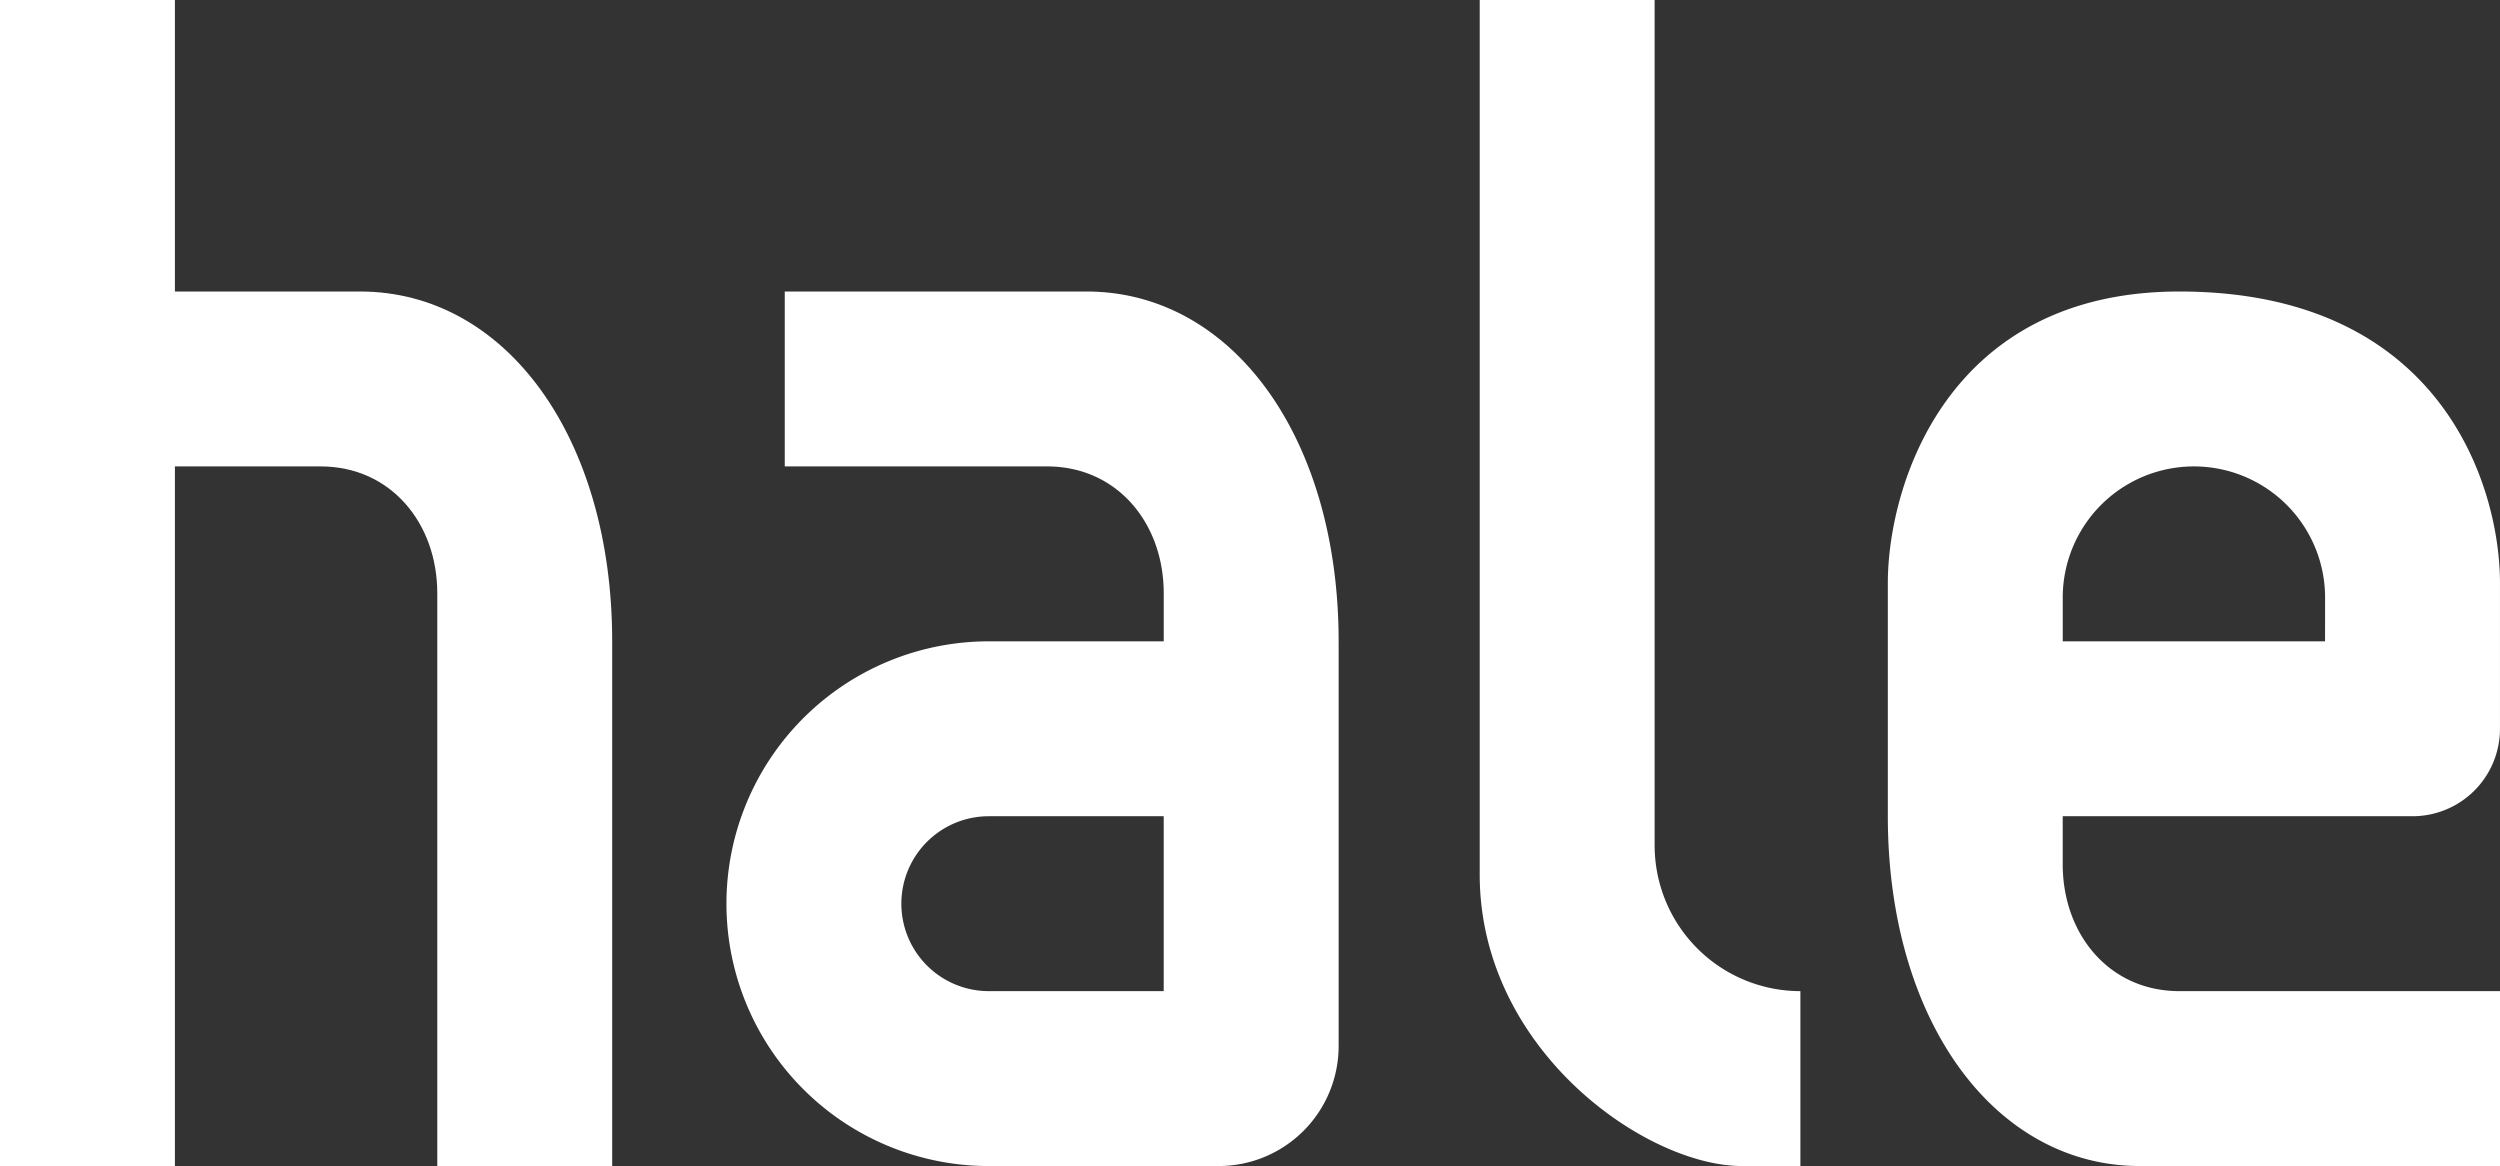
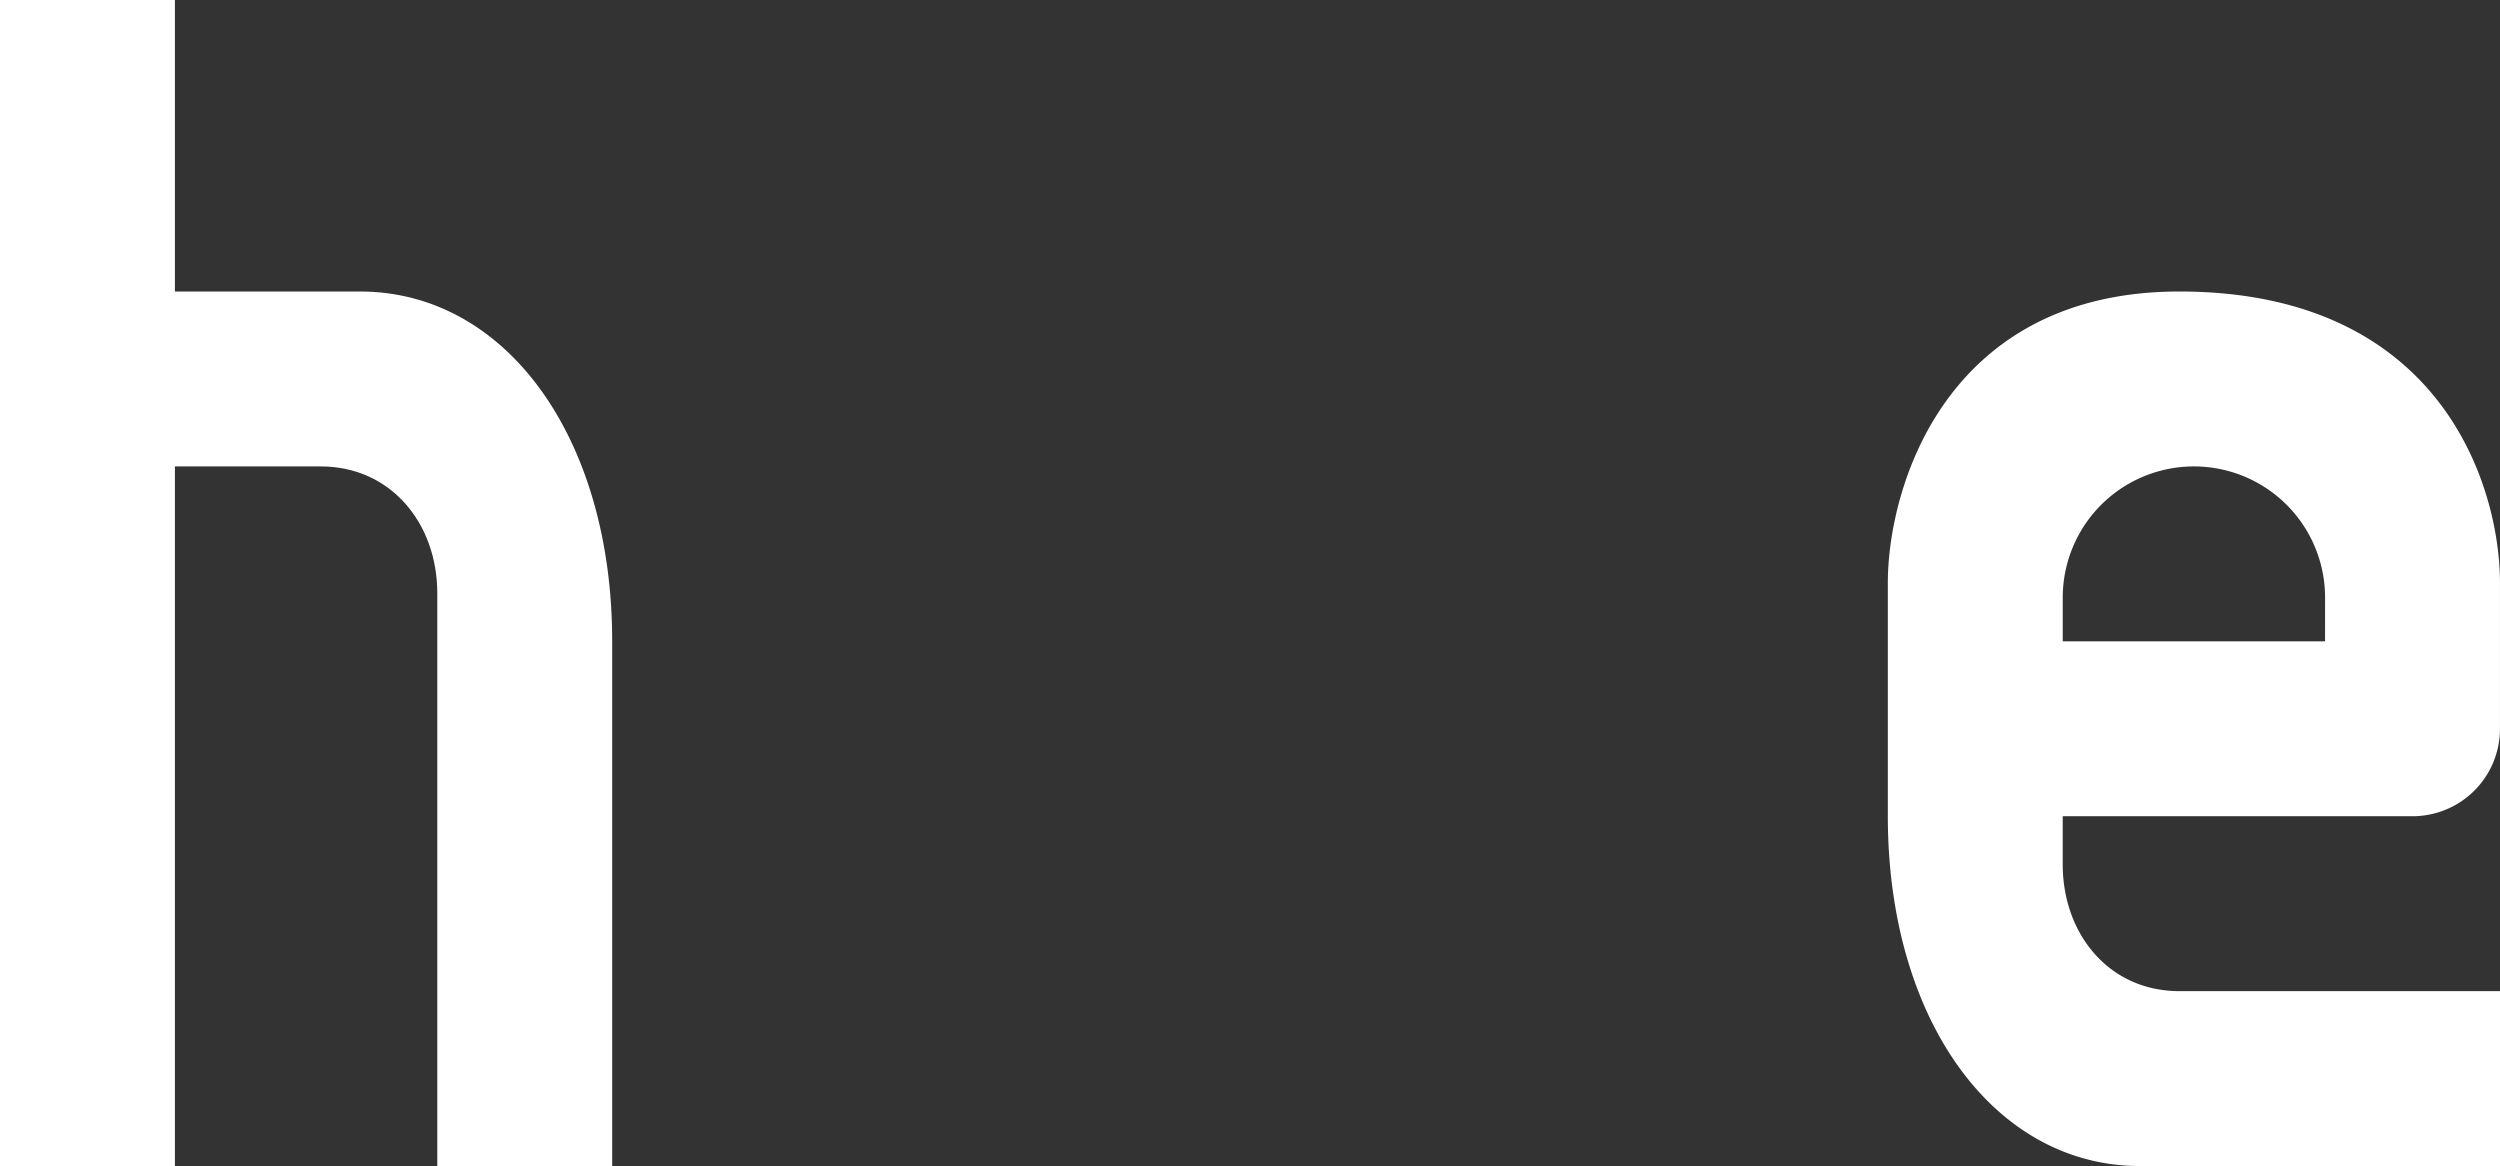
<svg xmlns="http://www.w3.org/2000/svg" id="hale-logo" width="431.893" height="201.442" viewBox="0 0 431.893 201.442">
  <rect x="0" y="0" width="431.893" height="201.442" fill="#333333" stroke="none" />
-   <path id="Path_786" data-name="Path 786" d="M462.216,146.045V0H432V151.081c0,30.216,28.637,50.361,45.325,50.361H487.4V171.226a25.18,25.18,0,0,1-25.18-25.18" transform="translate(-176.369)" fill="#fff" />
  <path id="Path_783" data-name="Path 783" d="M608.36,90C568.072,90,558,123.689,558,140.36v40.288c0,35.252,18.383,60.433,43.563,60.433h62.194V210.865h-55.4c-12.1,0-20.144-9.807-20.144-21.906v-8.311h60.432a15.108,15.108,0,0,0,15.108-15.108V140.36c0-16.671-10.072-50.36-55.4-50.36m25.18,60.433H588.216v-7.554a22.662,22.662,0,1,1,45.324,0Z" transform="translate(-231.864 -39.639)" fill="#fff" />
  <path id="Path_788" data-name="Path 788" d="M62.194,50.36H30.216V0H0V201.442H30.216V80.577H55.4c12.1,0,20.144,9.807,20.144,21.906v98.959h30.216V110.793c0-35.252-18.383-60.433-43.563-60.433" fill="#fff" />
-   <path id="Path_787" data-name="Path 787" d="M278.194,90H226.072v30.216H271.4c12.1,0,20.144,9.807,20.144,21.906v8.311H261.325a45.324,45.324,0,1,0,0,90.649h39.7a20.735,20.735,0,0,0,20.735-20.735V150.433C321.757,115.18,303.374,90,278.194,90m13.347,120.865H261.325a15.108,15.108,0,1,1,0-30.216h30.216Z" transform="translate(-90.501 -39.639)" fill="#fff" />
</svg>